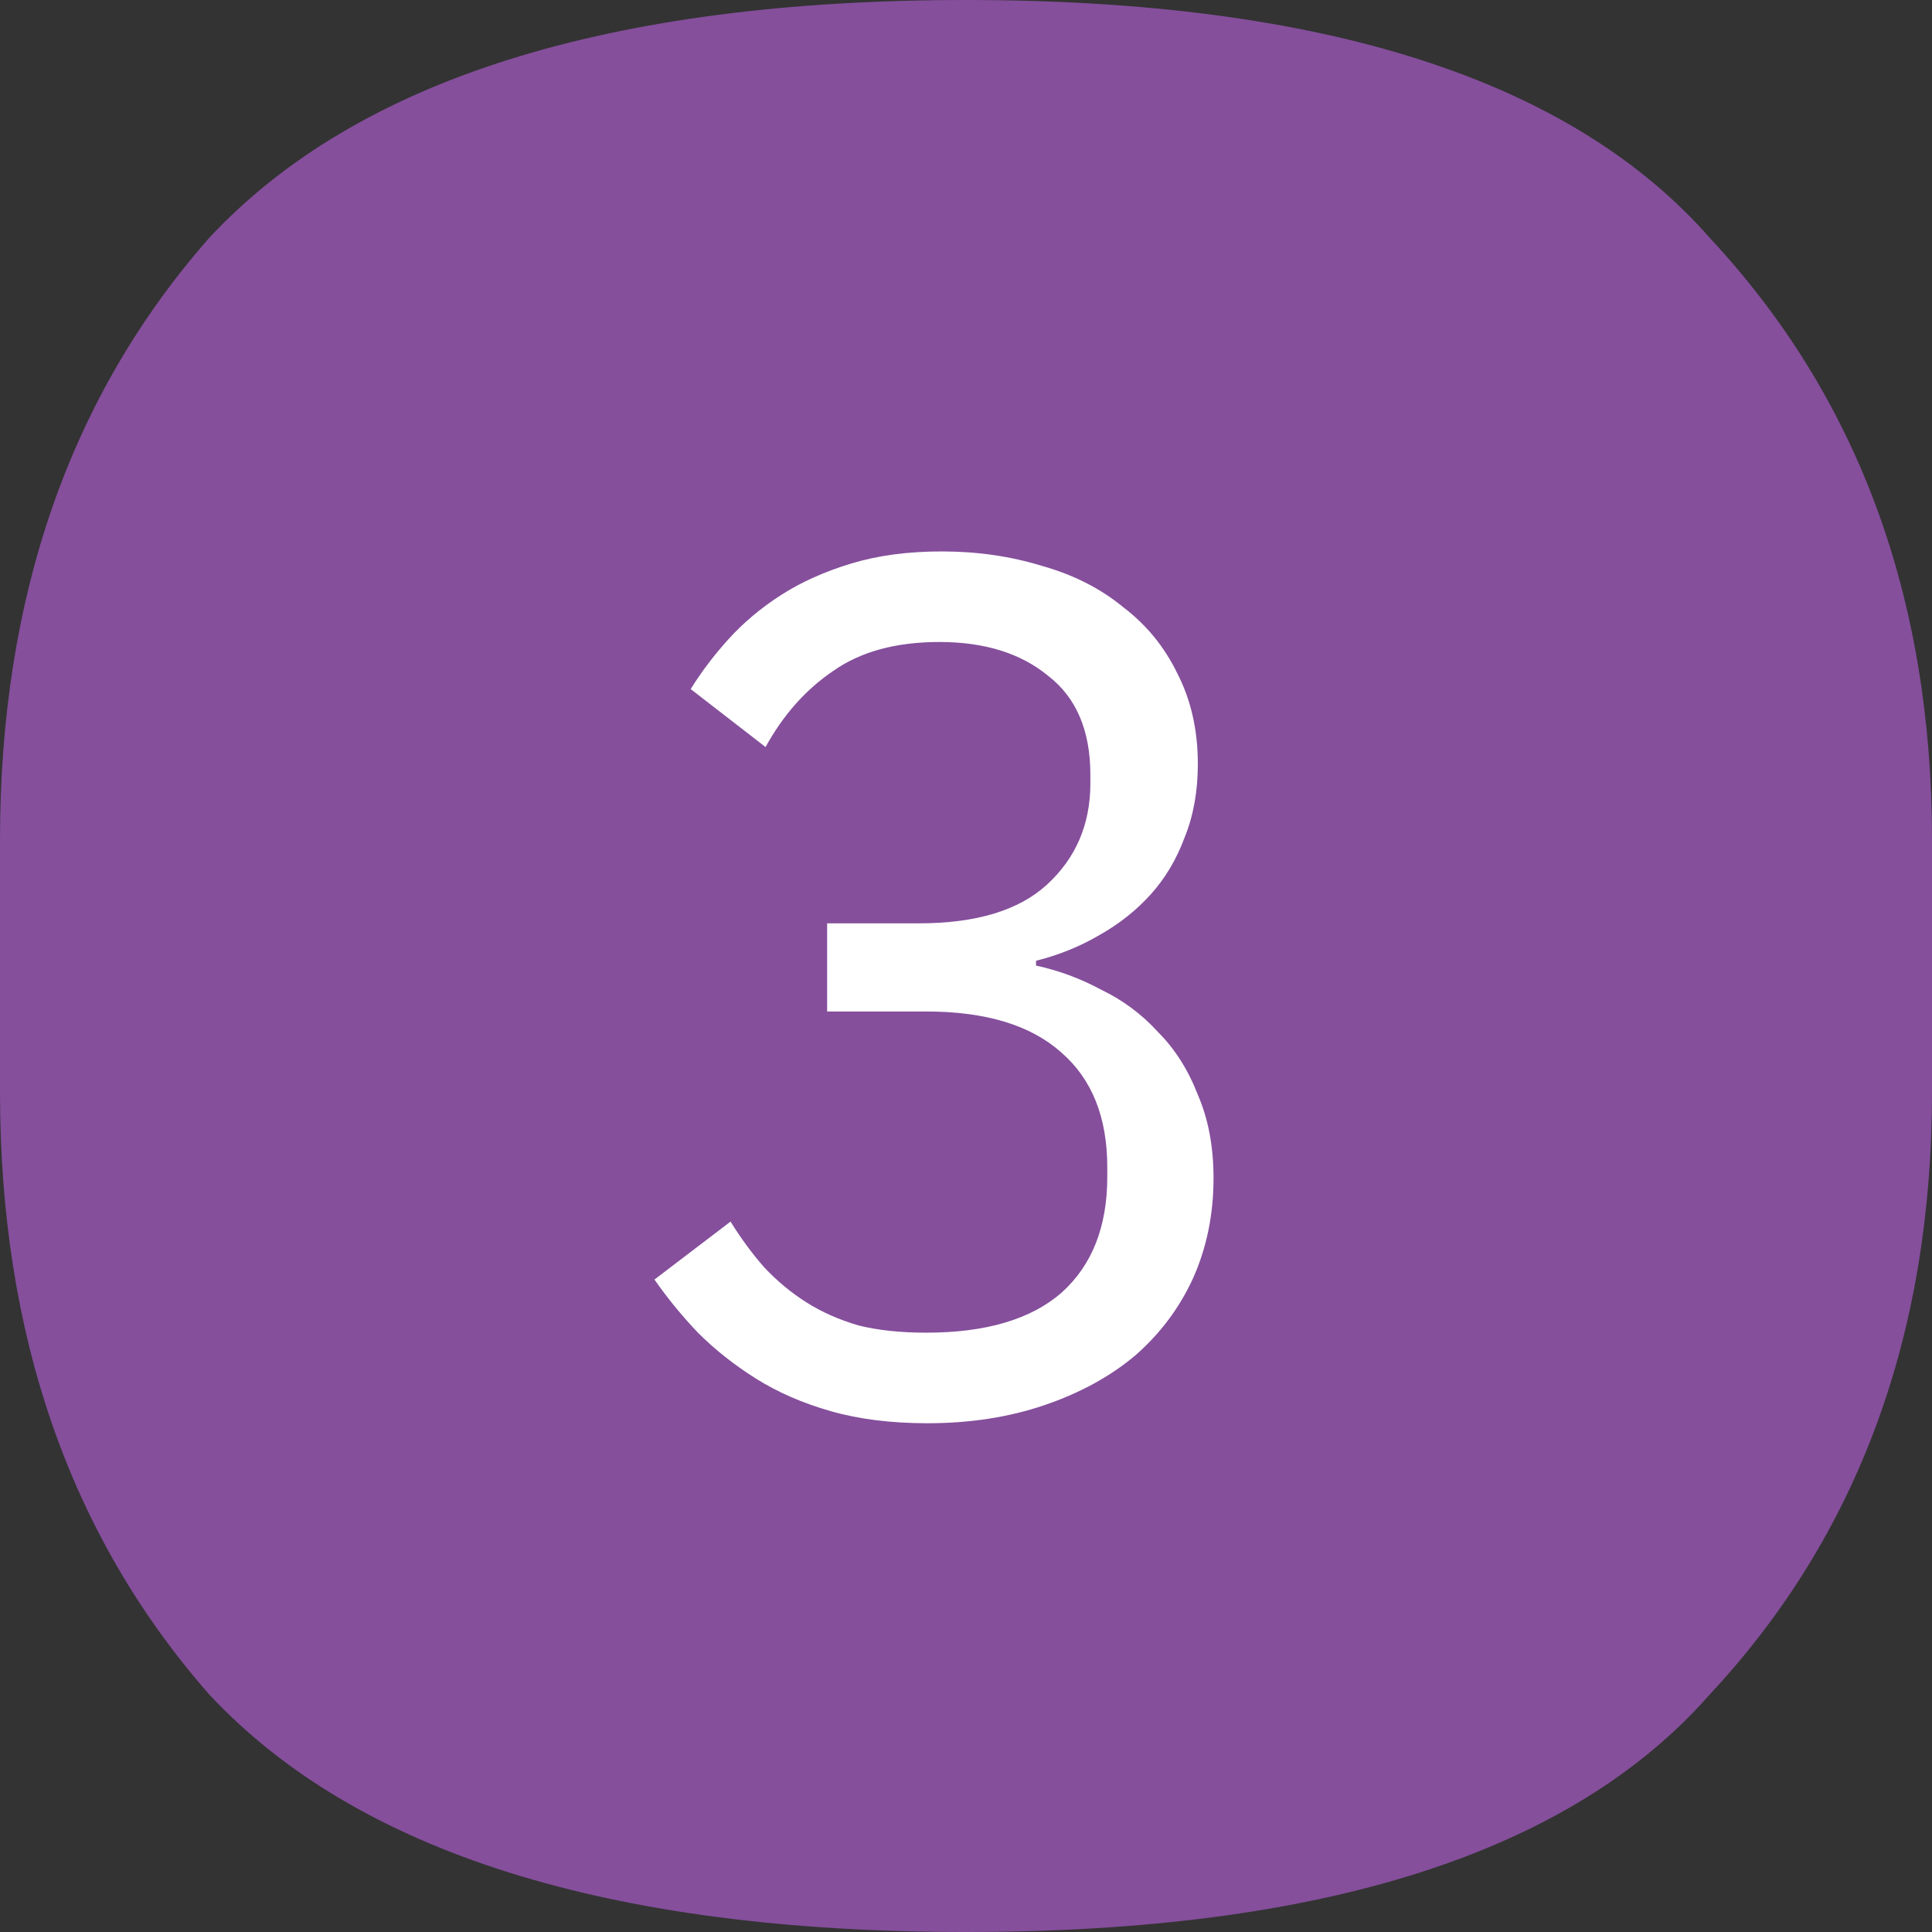
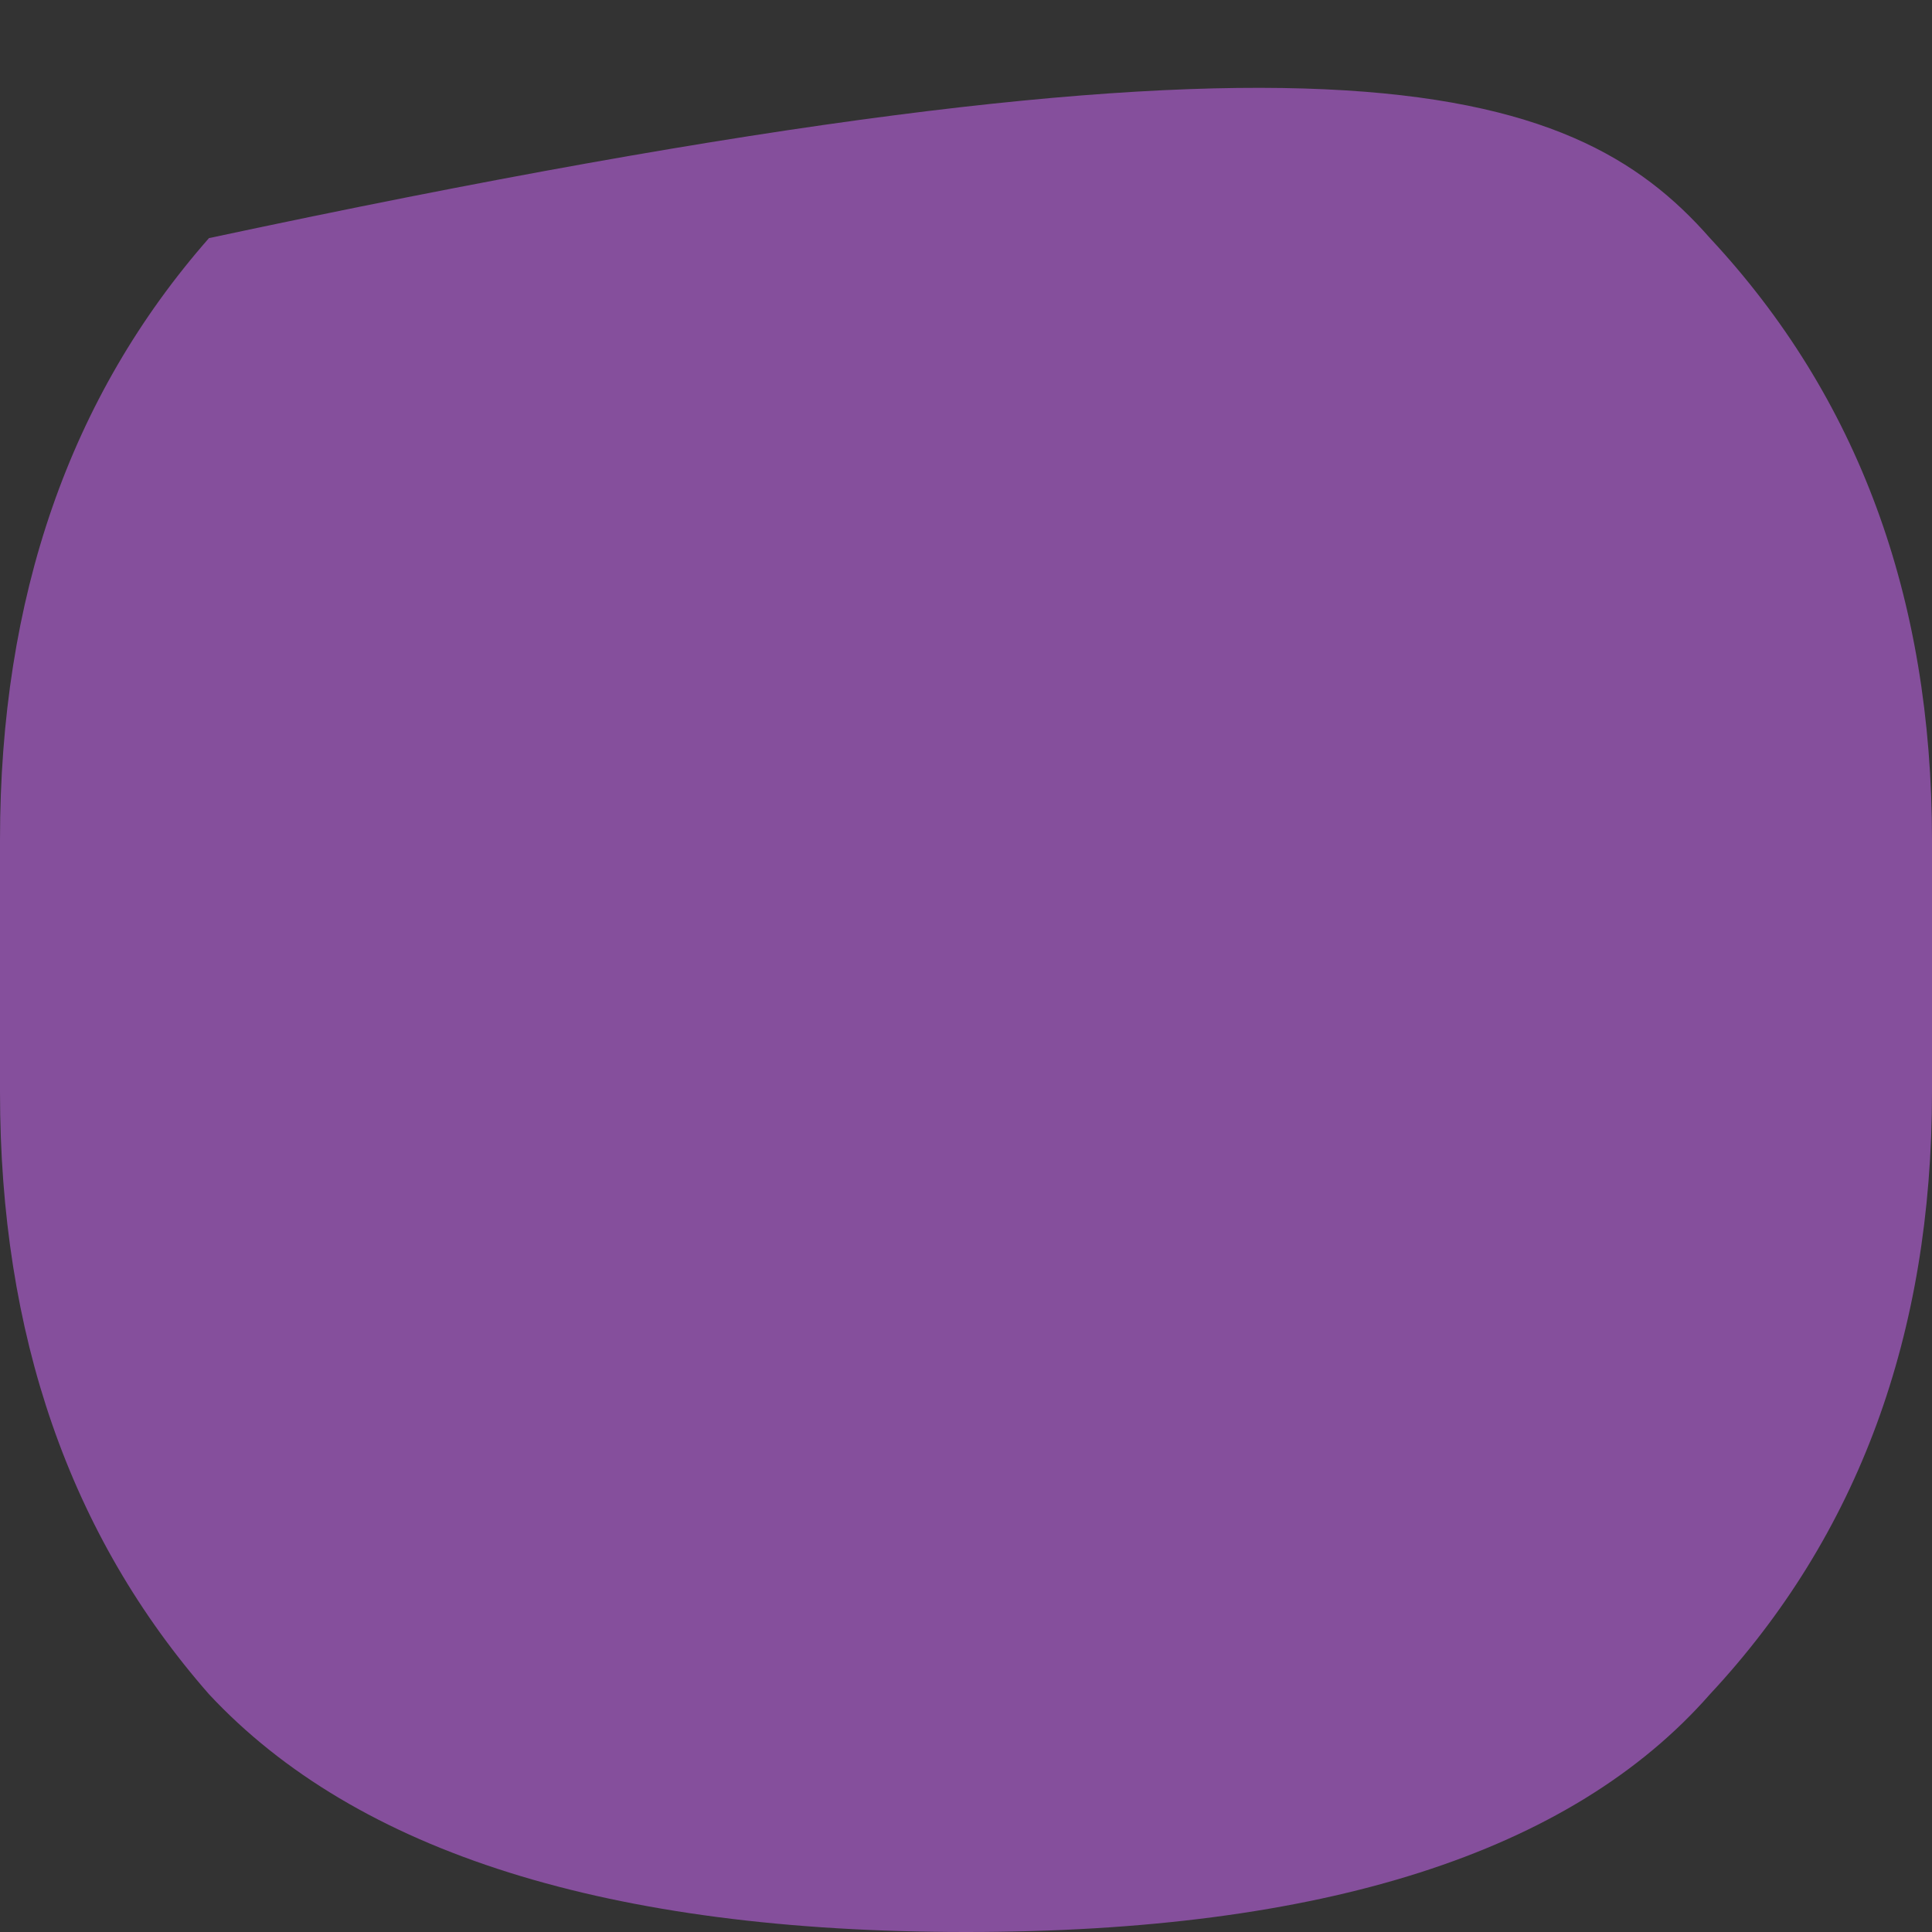
<svg xmlns="http://www.w3.org/2000/svg" width="96" height="96" viewBox="0 0 96 96" fill="none">
  <rect x="0" y="0" width="96" height="96" fill="#333333" stroke="none" />
-   <path d="M48 96C30.262 96 17.723 92.056 10.384 84.184C3.466 76.296 0 66.322 0 54.264V41.736C0 29.678 3.466 19.704 10.384 11.832C17.723 3.944 30.262 0 48 0C65.738 0 78.051 3.944 84.968 11.832C92.323 19.721 96 29.678 96 41.736V54.264C96 66.322 92.323 76.296 84.968 84.184C78.051 92.072 65.723 96 48 96Z" fill="#854F9C" />
-   <path d="M45.66 45.88C48.5 45.88 50.62 45.24 52.02 43.96C53.46 42.64 54.18 40.96 54.18 38.92V38.5C54.18 36.3 53.48 34.66 52.08 33.58C50.72 32.46 48.92 31.9 46.68 31.9C44.52 31.9 42.76 32.38 41.4 33.34C40.04 34.26 38.92 35.52 38.04 37.12L34.32 34.24C34.84 33.4 35.46 32.58 36.18 31.78C36.94 30.94 37.82 30.2 38.82 29.56C39.82 28.92 40.98 28.4 42.3 28C43.62 27.6 45.12 27.4 46.8 27.4C48.56 27.4 50.22 27.64 51.78 28.12C53.34 28.56 54.68 29.24 55.8 30.16C56.96 31.04 57.86 32.14 58.5 33.46C59.18 34.78 59.52 36.28 59.52 37.96C59.52 39.32 59.3 40.54 58.86 41.62C58.46 42.7 57.9 43.64 57.18 44.44C56.46 45.24 55.6 45.92 54.6 46.48C53.64 47.04 52.6 47.46 51.48 47.74V47.98C52.6 48.22 53.68 48.62 54.72 49.18C55.8 49.7 56.74 50.4 57.54 51.28C58.38 52.12 59.04 53.16 59.52 54.4C60.04 55.6 60.3 56.98 60.3 58.54C60.3 60.34 59.96 62 59.28 63.52C58.6 65 57.64 66.28 56.4 67.36C55.16 68.4 53.66 69.22 51.9 69.82C50.14 70.42 48.2 70.72 46.08 70.72C44.28 70.72 42.68 70.52 41.28 70.12C39.88 69.72 38.64 69.18 37.56 68.5C36.48 67.82 35.52 67.06 34.68 66.22C33.88 65.38 33.16 64.5 32.52 63.58L36.3 60.7C36.82 61.54 37.38 62.3 37.98 62.98C38.62 63.66 39.32 64.24 40.08 64.72C40.84 65.2 41.7 65.58 42.66 65.86C43.62 66.1 44.74 66.22 46.02 66.22C48.98 66.22 51.22 65.56 52.74 64.24C54.26 62.88 55.02 60.96 55.02 58.48V58C55.02 55.52 54.26 53.62 52.74 52.3C51.22 50.94 48.98 50.26 46.02 50.26H41.1V45.88H45.66Z" fill="white" />
+   <path d="M48 96C30.262 96 17.723 92.056 10.384 84.184C3.466 76.296 0 66.322 0 54.264V41.736C0 29.678 3.466 19.704 10.384 11.832C65.738 0 78.051 3.944 84.968 11.832C92.323 19.721 96 29.678 96 41.736V54.264C96 66.322 92.323 76.296 84.968 84.184C78.051 92.072 65.723 96 48 96Z" fill="#854F9C" />
</svg>